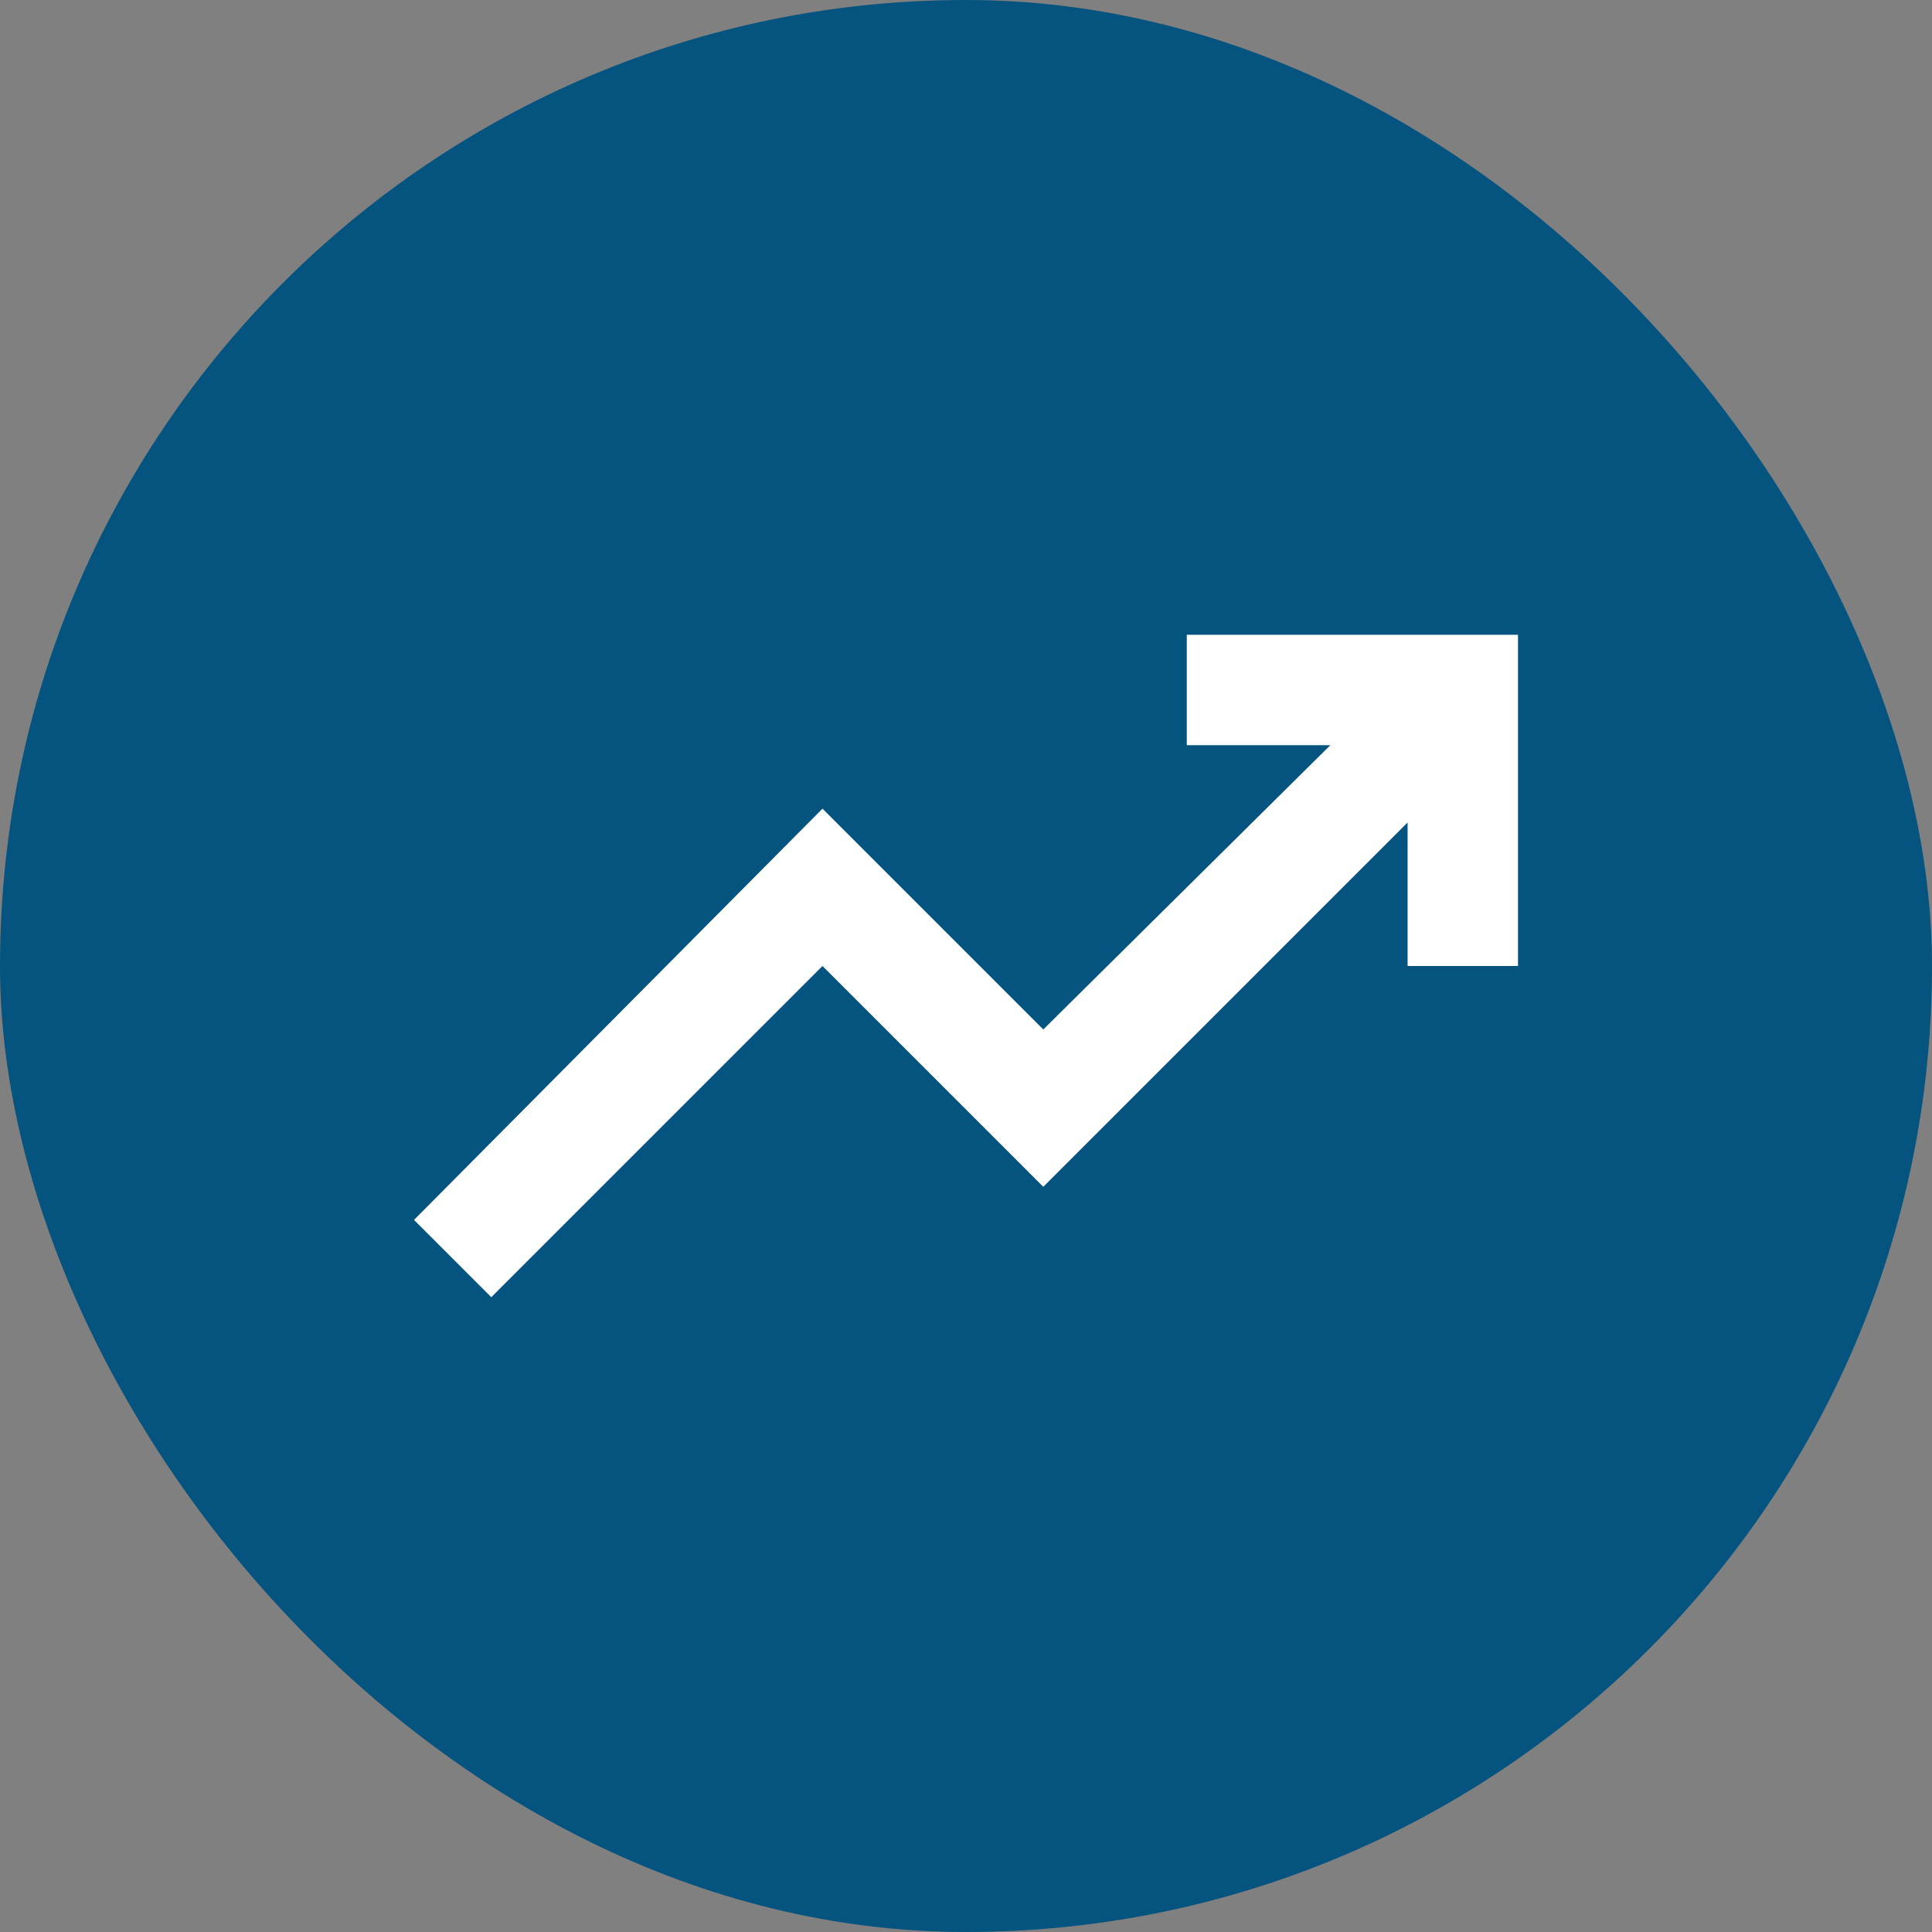
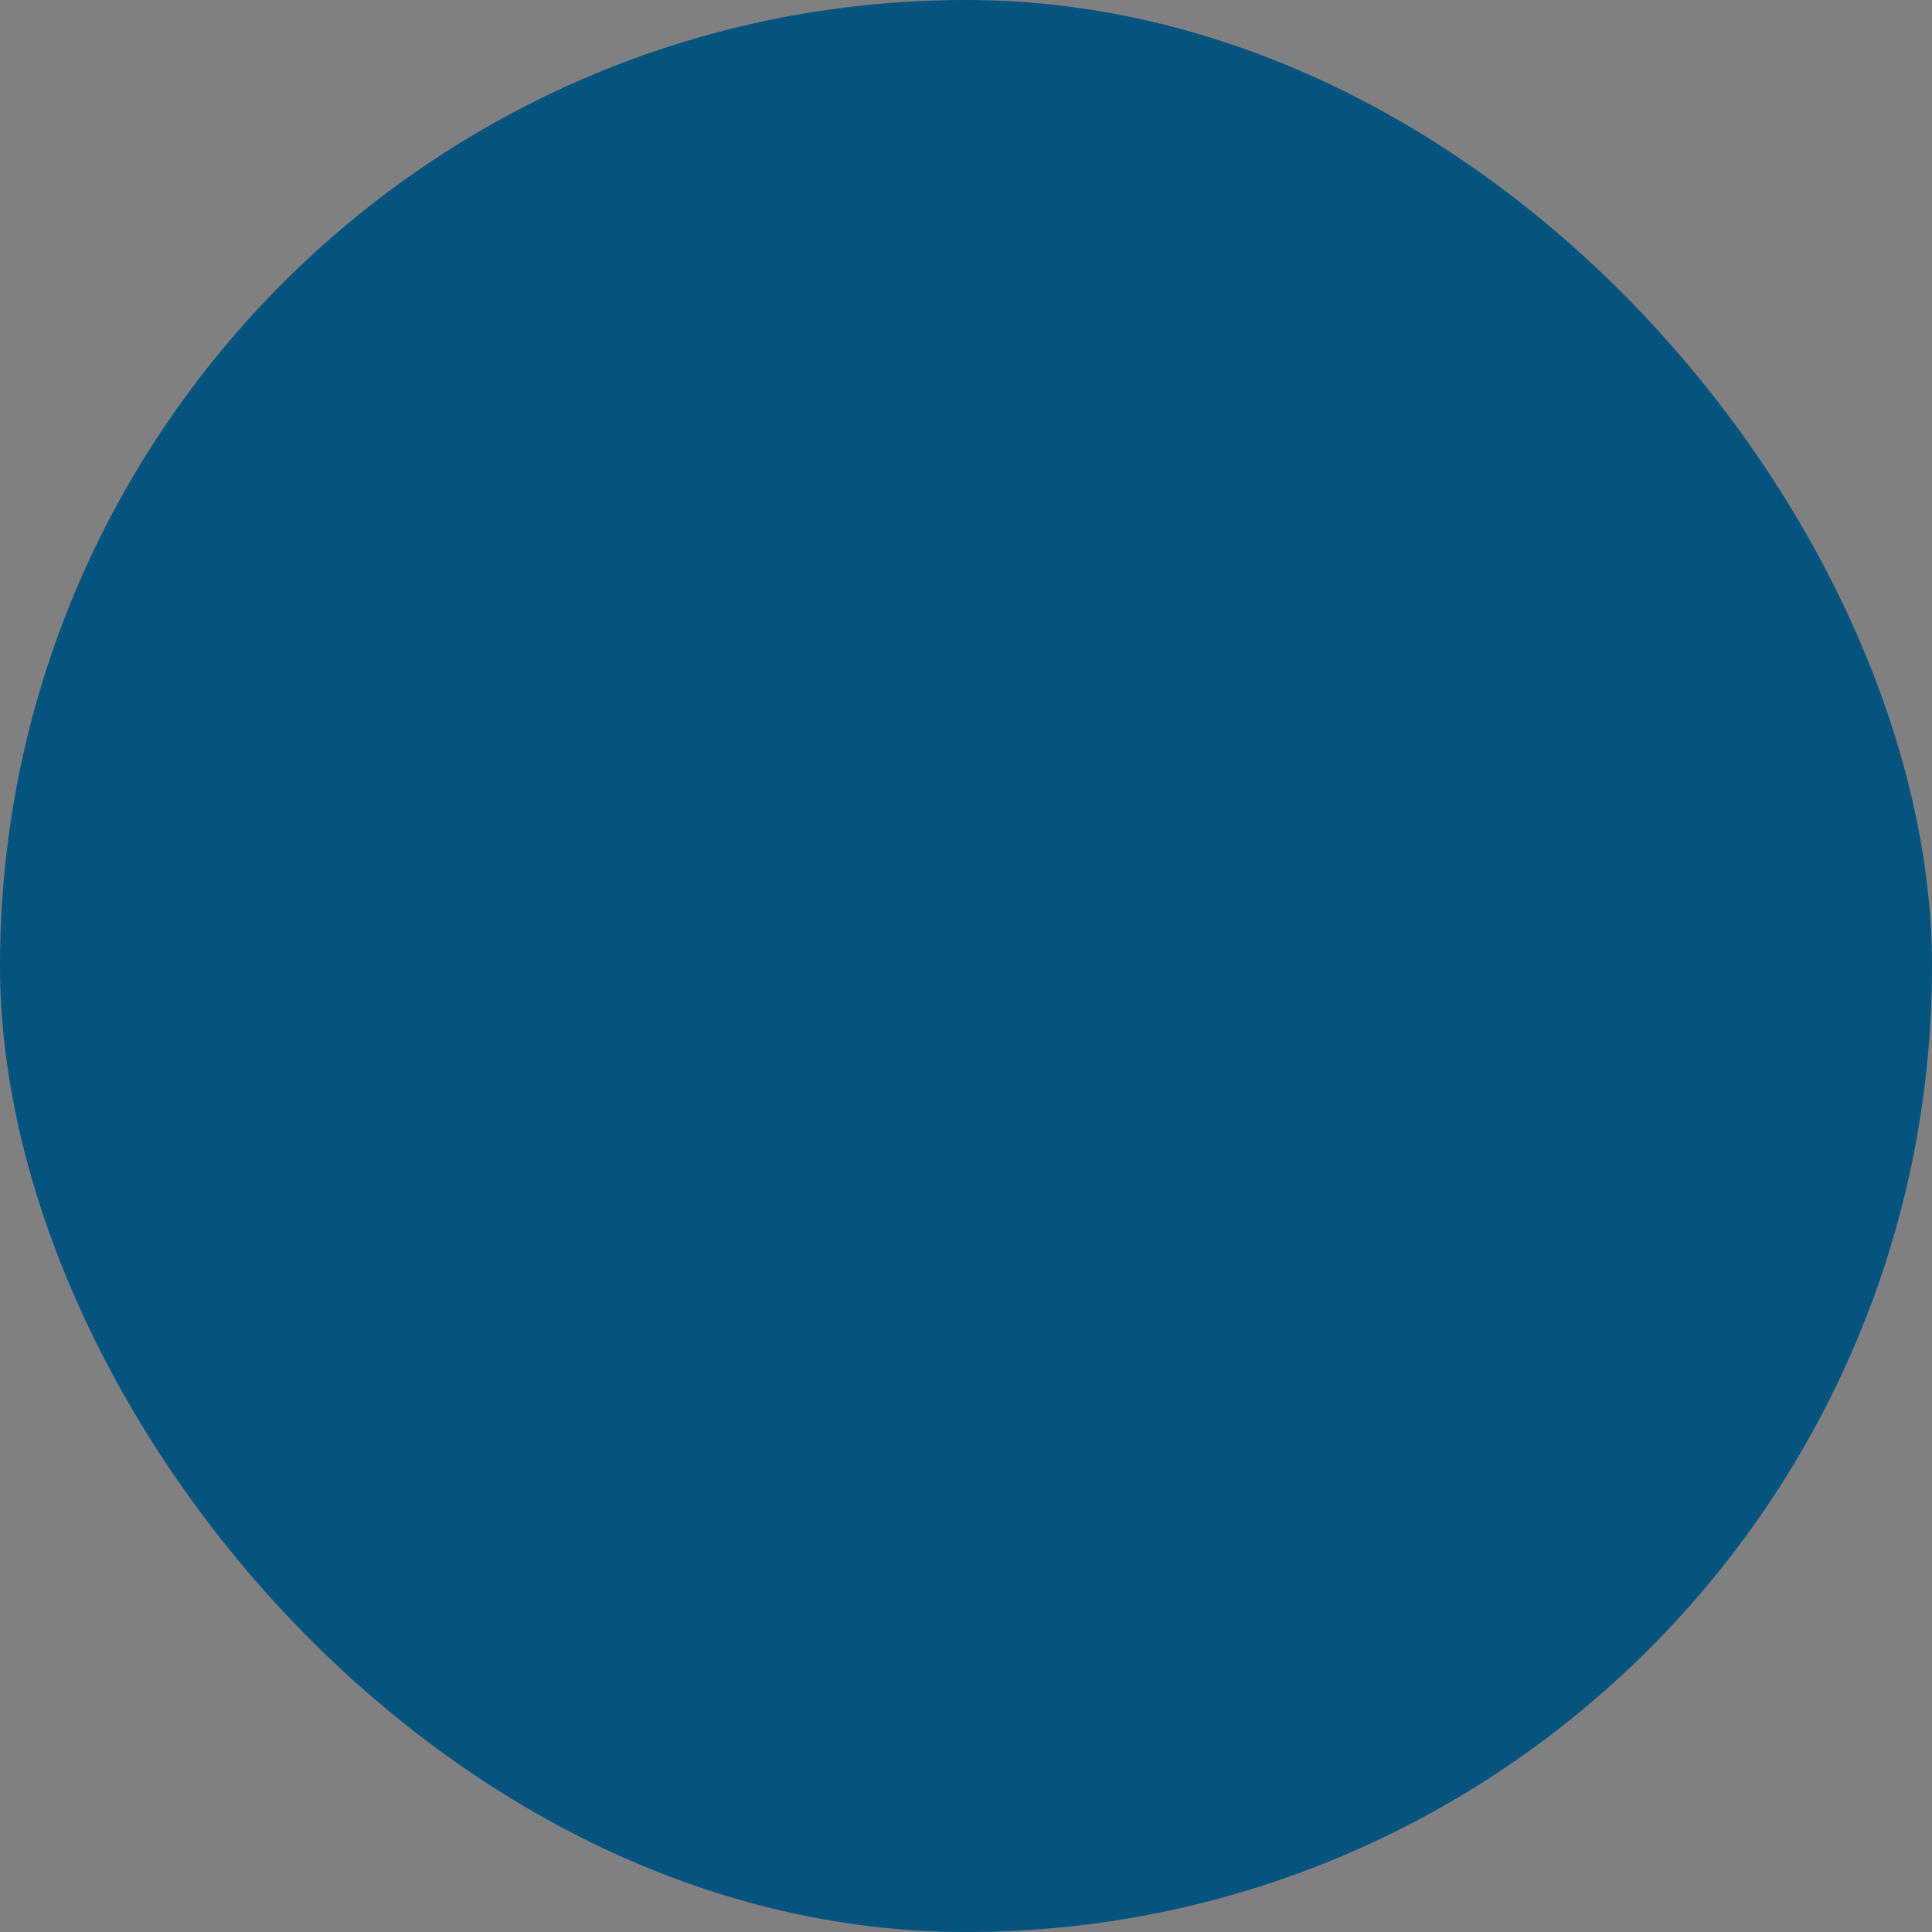
<svg xmlns="http://www.w3.org/2000/svg" width="35" height="35" viewBox="0 0 35 35" fill="none">
  <rect x="0" y="0" width="35" height="35" fill="#808080" stroke="none" />
  <rect width="35" height="35" rx="17.5" fill="#05537F" />
  <mask id="mask0_2077_639" style="mask-type:alpha" maskUnits="userSpaceOnUse" x="5" y="5" width="25" height="25">
-     <rect x="5.5" y="5.5" width="24" height="24" fill="#D9D9D9" />
-   </mask>
+     </mask>
  <g mask="url(#mask0_2077_639)">
-     <path d="M8.9 23.5L7.5 22.1L14.9 14.65L18.9 18.65L24.1 13.5H21.5V11.5H27.5V17.5H25.5V14.9L18.9 21.5L14.9 17.5L8.9 23.5Z" fill="white" />
+     <path d="M8.9 23.5L7.5 22.1L14.9 14.65L18.9 18.65L24.1 13.5H21.5V11.5H27.5H25.5V14.9L18.9 21.5L14.9 17.5L8.9 23.5Z" fill="white" />
  </g>
</svg>